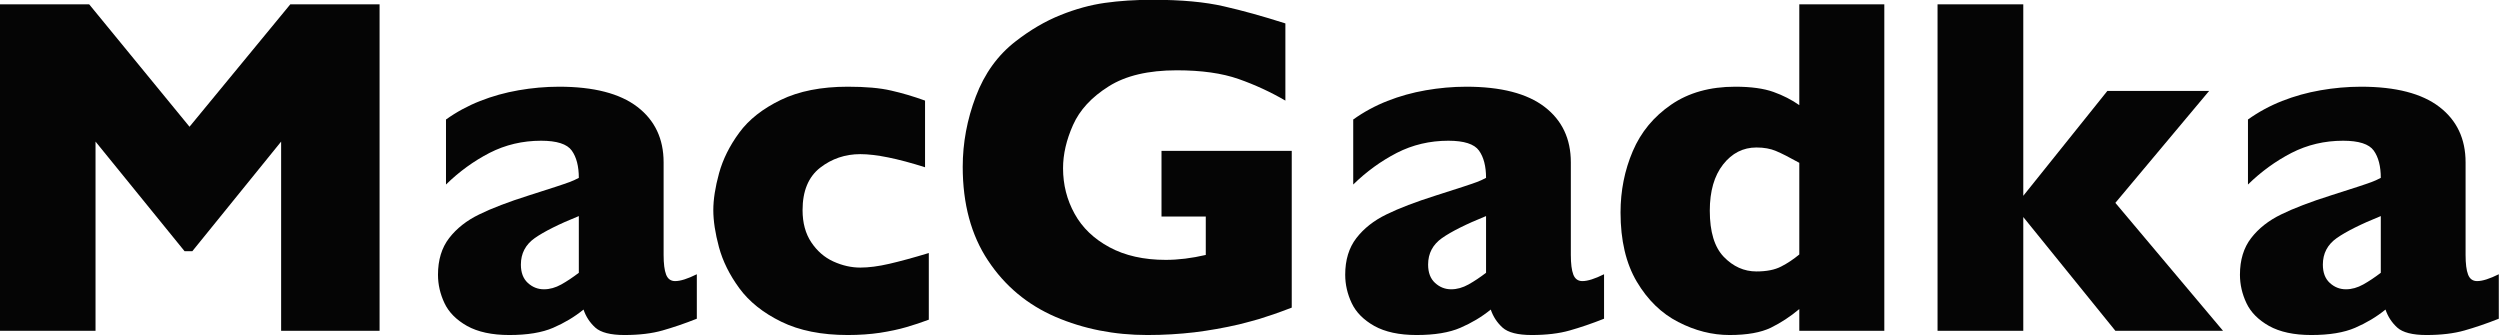
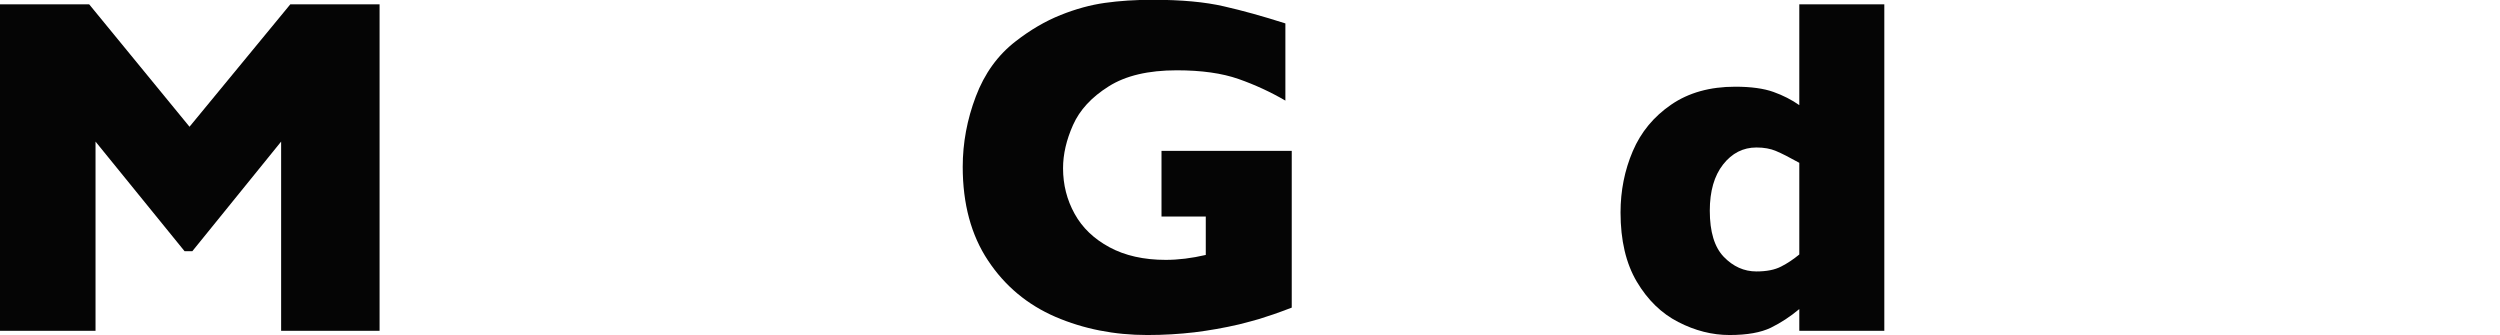
<svg xmlns="http://www.w3.org/2000/svg" width="100%" height="100%" viewBox="0 0 2096 281" version="1.1" xml:space="preserve" style="fill-rule:evenodd;clip-rule:evenodd;stroke-linejoin:round;stroke-miterlimit:2;">
  <g transform="matrix(1,0,0,1,-192.613,-1359.68)">
    <g transform="matrix(8.088,0,0,8.088,-5191.24,-8695.58)">
      <path d="M705.006,1277.52L694.801,1277.52L694.801,1257.91L685.597,1269.27L684.791,1269.27L675.562,1257.91L675.562,1277.52L665.65,1277.52L665.65,1243.68L674.903,1243.68L685.304,1256.37L695.753,1243.68L705.006,1243.68L705.006,1277.52Z" style="fill:rgb(5,5,5);fill-rule:nonzero;" />
-       <path d="M737.892,1276.27C736.606,1276.78 735.418,1277.18 734.327,1277.49C733.237,1277.8 731.926,1277.96 730.396,1277.96C728.948,1277.96 727.939,1277.7 727.369,1277.19C726.799,1276.67 726.393,1276.05 726.148,1275.32C725.204,1276.09 724.155,1276.71 722.999,1277.21C721.843,1277.71 720.33,1277.96 718.458,1277.96C716.651,1277.96 715.191,1277.64 714.076,1277.02C712.961,1276.39 712.179,1275.6 711.732,1274.65C711.284,1273.7 711.061,1272.72 711.061,1271.71C711.061,1270.18 711.447,1268.91 712.22,1267.91C712.993,1266.91 714.031,1266.09 715.333,1265.46C716.635,1264.82 718.36,1264.16 720.509,1263.48C721.729,1263.09 722.653,1262.79 723.28,1262.59C723.906,1262.38 724.374,1262.23 724.684,1262.11C724.993,1262 725.318,1261.85 725.66,1261.67C725.66,1260.47 725.416,1259.52 724.928,1258.84C724.439,1258.16 723.381,1257.82 721.754,1257.82C719.833,1257.82 718.051,1258.24 716.407,1259.08C714.763,1259.93 713.258,1261.02 711.891,1262.36L711.891,1255.62C712.981,1254.84 714.161,1254.2 715.431,1253.7C716.7,1253.2 718.027,1252.83 719.41,1252.59C720.794,1252.35 722.193,1252.22 723.609,1252.22C727.206,1252.22 729.912,1252.92 731.727,1254.31C733.542,1255.7 734.449,1257.62 734.449,1260.06L734.449,1269.66C734.449,1270.57 734.535,1271.25 734.706,1271.69C734.876,1272.14 735.19,1272.37 735.645,1272.37C736.199,1272.37 736.948,1272.13 737.892,1271.66L737.892,1276.27ZM725.66,1271.51L725.66,1265.63C723.577,1266.47 722.055,1267.24 721.095,1267.91C720.134,1268.59 719.654,1269.5 719.654,1270.66C719.654,1271.49 719.894,1272.12 720.374,1272.56C720.855,1273 721.412,1273.22 722.047,1273.22C722.649,1273.22 723.247,1273.05 723.841,1272.72C724.435,1272.39 725.042,1271.98 725.66,1271.51Z" style="fill:rgb(5,5,5);fill-rule:nonzero;" />
-       <path d="M761.939,1276.37C761.207,1276.65 760.434,1276.9 759.62,1277.14C758.806,1277.38 757.891,1277.57 756.873,1277.73C755.856,1277.88 754.745,1277.96 753.541,1277.96C750.823,1277.96 748.524,1277.5 746.644,1276.58C744.764,1275.66 743.316,1274.5 742.298,1273.11C741.281,1271.72 740.577,1270.3 740.186,1268.85C739.796,1267.4 739.601,1266.12 739.601,1265.02C739.601,1263.91 739.8,1262.63 740.199,1261.18C740.597,1259.74 741.293,1258.34 742.286,1256.99C743.279,1255.63 744.715,1254.5 746.595,1253.59C748.475,1252.68 750.79,1252.22 753.541,1252.22C755.38,1252.22 756.878,1252.35 758.033,1252.62C759.189,1252.88 760.361,1253.23 761.549,1253.66L761.549,1260.57C758.684,1259.66 756.446,1259.21 754.835,1259.21C753.272,1259.21 751.885,1259.68 750.672,1260.62C749.46,1261.57 748.853,1263.03 748.853,1265.02C748.853,1266.34 749.155,1267.45 749.757,1268.35C750.359,1269.25 751.124,1269.92 752.052,1270.34C752.979,1270.76 753.907,1270.97 754.835,1270.97C755.714,1270.97 756.715,1270.84 757.838,1270.58C758.961,1270.32 760.328,1269.95 761.939,1269.46L761.939,1276.37Z" style="fill:rgb(5,5,5);fill-rule:nonzero;" />
      <path d="M799.561,1275.12C798.829,1275.4 798.202,1275.63 797.682,1275.81C797.161,1275.99 796.66,1276.15 796.18,1276.3C795.7,1276.44 795.004,1276.63 794.093,1276.86C792.547,1277.22 791.004,1277.49 789.466,1277.68C787.928,1277.86 786.305,1277.96 784.596,1277.96C781.161,1277.96 777.988,1277.33 775.074,1276.08C772.161,1274.82 769.829,1272.88 768.08,1270.24C766.33,1267.61 765.455,1264.37 765.455,1260.53C765.455,1258.05 765.907,1255.62 766.81,1253.24C767.713,1250.85 769.093,1248.94 770.948,1247.51C772.478,1246.32 774.028,1245.42 775.599,1244.79C777.17,1244.16 778.704,1243.74 780.201,1243.53C781.699,1243.32 783.351,1243.21 785.157,1243.21C788.136,1243.21 790.593,1243.44 792.53,1243.89C794.467,1244.33 796.591,1244.92 798.902,1245.66L798.902,1253.66C797.372,1252.77 795.753,1252.02 794.044,1251.42C792.335,1250.82 790.203,1250.52 787.647,1250.52C784.701,1250.52 782.345,1251.07 780.58,1252.19C778.814,1253.3 777.585,1254.63 776.893,1256.18C776.201,1257.73 775.855,1259.22 775.855,1260.67C775.855,1262.38 776.254,1263.95 777.052,1265.39C777.849,1266.84 779.054,1267.99 780.665,1268.86C782.276,1269.73 784.221,1270.17 786.5,1270.17C787.802,1270.17 789.186,1270 790.65,1269.66L790.65,1265.68L786.061,1265.68L786.061,1258.87L799.561,1258.87L799.561,1275.12Z" style="fill:rgb(5,5,5);fill-rule:nonzero;" />
-       <path d="M831.935,1276.27C830.649,1276.78 829.461,1277.18 828.37,1277.49C827.28,1277.8 825.969,1277.96 824.439,1277.96C822.991,1277.96 821.982,1277.7 821.412,1277.19C820.842,1276.67 820.436,1276.05 820.191,1275.32C819.247,1276.09 818.198,1276.71 817.042,1277.21C815.886,1277.71 814.373,1277.96 812.501,1277.96C810.694,1277.96 809.234,1277.64 808.119,1277.02C807.004,1276.39 806.222,1275.6 805.775,1274.65C805.327,1273.7 805.103,1272.72 805.103,1271.71C805.103,1270.18 805.49,1268.91 806.263,1267.91C807.036,1266.91 808.074,1266.09 809.376,1265.46C810.678,1264.82 812.403,1264.16 814.552,1263.48C815.772,1263.09 816.696,1262.79 817.323,1262.59C817.949,1262.38 818.417,1262.23 818.727,1262.11C819.036,1262 819.361,1261.85 819.703,1261.67C819.703,1260.47 819.459,1259.52 818.971,1258.84C818.482,1258.16 817.424,1257.82 815.797,1257.82C813.876,1257.82 812.094,1258.24 810.45,1259.08C808.806,1259.93 807.301,1261.02 805.934,1262.36L805.934,1255.62C807.024,1254.84 808.204,1254.2 809.474,1253.7C810.743,1253.2 812.07,1252.83 813.453,1252.59C814.837,1252.35 816.236,1252.22 817.652,1252.22C821.249,1252.22 823.955,1252.92 825.77,1254.31C827.585,1255.7 828.492,1257.62 828.492,1260.06L828.492,1269.66C828.492,1270.57 828.578,1271.25 828.748,1271.69C828.919,1272.14 829.233,1272.37 829.688,1272.37C830.242,1272.37 830.991,1272.13 831.935,1271.66L831.935,1276.27ZM819.703,1271.51L819.703,1265.63C817.62,1266.47 816.098,1267.24 815.138,1267.91C814.177,1268.59 813.697,1269.5 813.697,1270.66C813.697,1271.49 813.937,1272.12 814.417,1272.56C814.898,1273 815.455,1273.22 816.09,1273.22C816.692,1273.22 817.29,1273.05 817.884,1272.72C818.478,1272.39 819.085,1271.98 819.703,1271.51Z" style="fill:rgb(5,5,5);fill-rule:nonzero;" />
      <path d="M860.987,1277.52L852.174,1277.52L852.174,1275.27C851.246,1276.05 850.265,1276.69 849.232,1277.2C848.198,1277.7 846.77,1277.96 844.947,1277.96C843.141,1277.96 841.366,1277.51 839.625,1276.61C837.883,1275.72 836.451,1274.32 835.328,1272.43C834.205,1270.53 833.644,1268.14 833.644,1265.26C833.644,1263 834.067,1260.88 834.913,1258.9C835.759,1256.92 837.086,1255.32 838.893,1254.08C840.699,1252.84 842.913,1252.22 845.533,1252.22C847.161,1252.22 848.479,1252.4 849.488,1252.76C850.497,1253.12 851.393,1253.58 852.174,1254.13L852.174,1243.68L860.987,1243.68L860.987,1277.52ZM852.174,1269.61L852.174,1260.11C851.148,1259.54 850.347,1259.13 849.769,1258.89C849.191,1258.64 848.512,1258.52 847.73,1258.52C846.347,1258.52 845.195,1259.11 844.276,1260.28C843.356,1261.45 842.896,1263.05 842.896,1265.07C842.896,1267.26 843.381,1268.86 844.349,1269.86C845.318,1270.86 846.445,1271.37 847.73,1271.37C848.788,1271.37 849.643,1271.2 850.294,1270.86C850.945,1270.53 851.572,1270.11 852.174,1269.61Z" style="fill:rgb(5,5,5);fill-rule:nonzero;" />
-       <path d="M896.095,1277.52L884.937,1277.52L875.392,1265.73L875.392,1277.52L866.505,1277.52L866.505,1243.68L875.392,1243.68L875.392,1263.53L884.107,1252.66L894.654,1252.66L884.937,1264.26L896.095,1277.52Z" style="fill:rgb(5,5,5);fill-rule:nonzero;" />
-       <path d="M924.684,1276.27C923.398,1276.78 922.21,1277.18 921.119,1277.49C920.029,1277.8 918.718,1277.96 917.188,1277.96C915.74,1277.96 914.731,1277.7 914.161,1277.19C913.591,1276.67 913.185,1276.05 912.94,1275.32C911.996,1276.09 910.947,1276.71 909.791,1277.21C908.635,1277.71 907.122,1277.96 905.25,1277.96C903.443,1277.96 901.983,1277.64 900.868,1277.02C899.753,1276.39 898.971,1275.6 898.524,1274.65C898.076,1273.7 897.852,1272.72 897.852,1271.71C897.852,1270.18 898.239,1268.91 899.012,1267.91C899.785,1266.91 900.823,1266.09 902.125,1265.46C903.427,1264.82 905.152,1264.16 907.301,1263.48C908.521,1263.09 909.445,1262.79 910.072,1262.59C910.698,1262.38 911.166,1262.23 911.476,1262.11C911.785,1262 912.11,1261.85 912.452,1261.67C912.452,1260.47 912.208,1259.52 911.72,1258.84C911.231,1258.16 910.173,1257.82 908.546,1257.82C906.625,1257.82 904.843,1258.24 903.199,1259.08C901.555,1259.93 900.05,1261.02 898.683,1262.36L898.683,1255.62C899.773,1254.84 900.953,1254.2 902.223,1253.7C903.492,1253.2 904.819,1252.83 906.202,1252.59C907.586,1252.35 908.985,1252.22 910.401,1252.22C913.998,1252.22 916.704,1252.92 918.519,1254.31C920.334,1255.7 921.241,1257.62 921.241,1260.06L921.241,1269.66C921.241,1270.57 921.327,1271.25 921.498,1271.69C921.668,1272.14 921.982,1272.37 922.437,1272.37C922.991,1272.37 923.74,1272.13 924.684,1271.66L924.684,1276.27ZM912.452,1271.51L912.452,1265.63C910.369,1266.47 908.847,1267.24 907.887,1267.91C906.926,1268.59 906.446,1269.5 906.446,1270.66C906.446,1271.49 906.686,1272.12 907.166,1272.56C907.647,1273 908.204,1273.22 908.839,1273.22C909.441,1273.22 910.039,1273.05 910.633,1272.72C911.227,1272.39 911.834,1271.98 912.452,1271.51Z" style="fill:rgb(5,5,5);fill-rule:nonzero;" />
    </g>
  </g>
</svg>